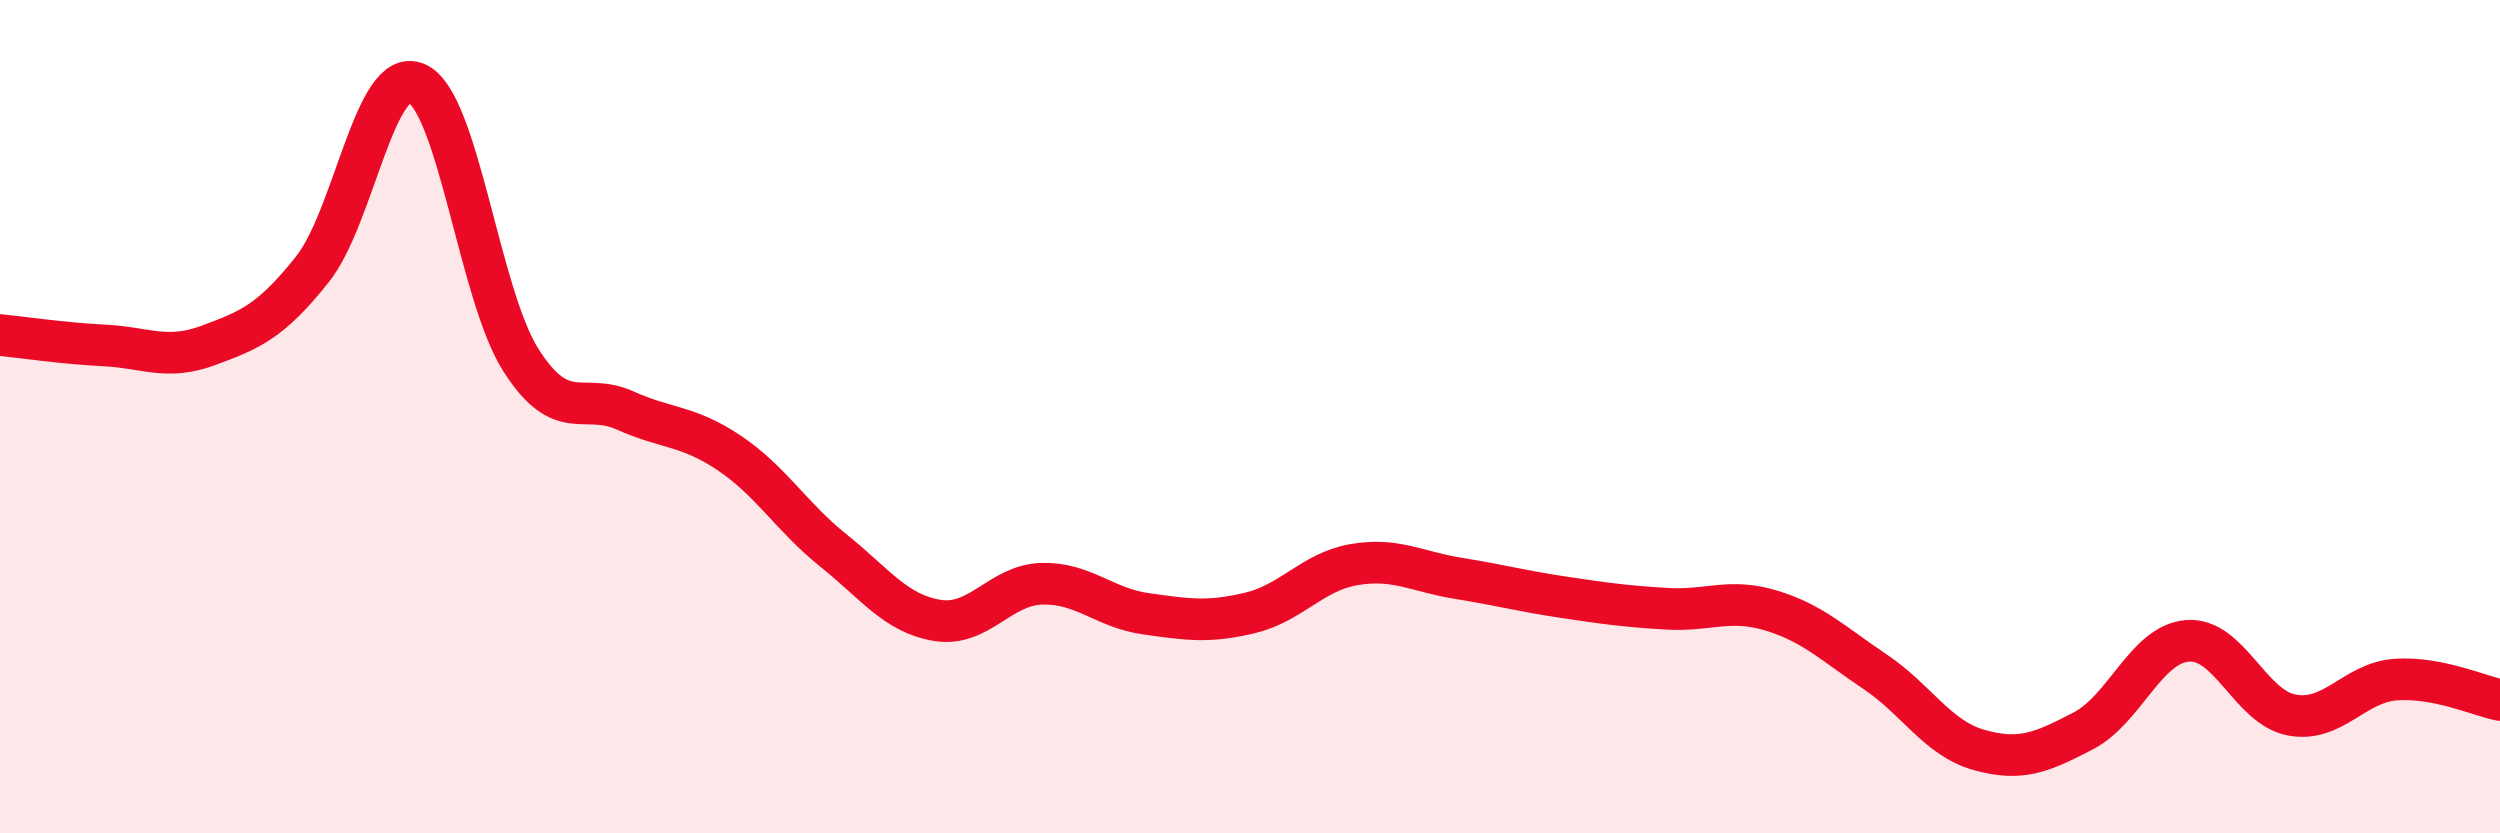
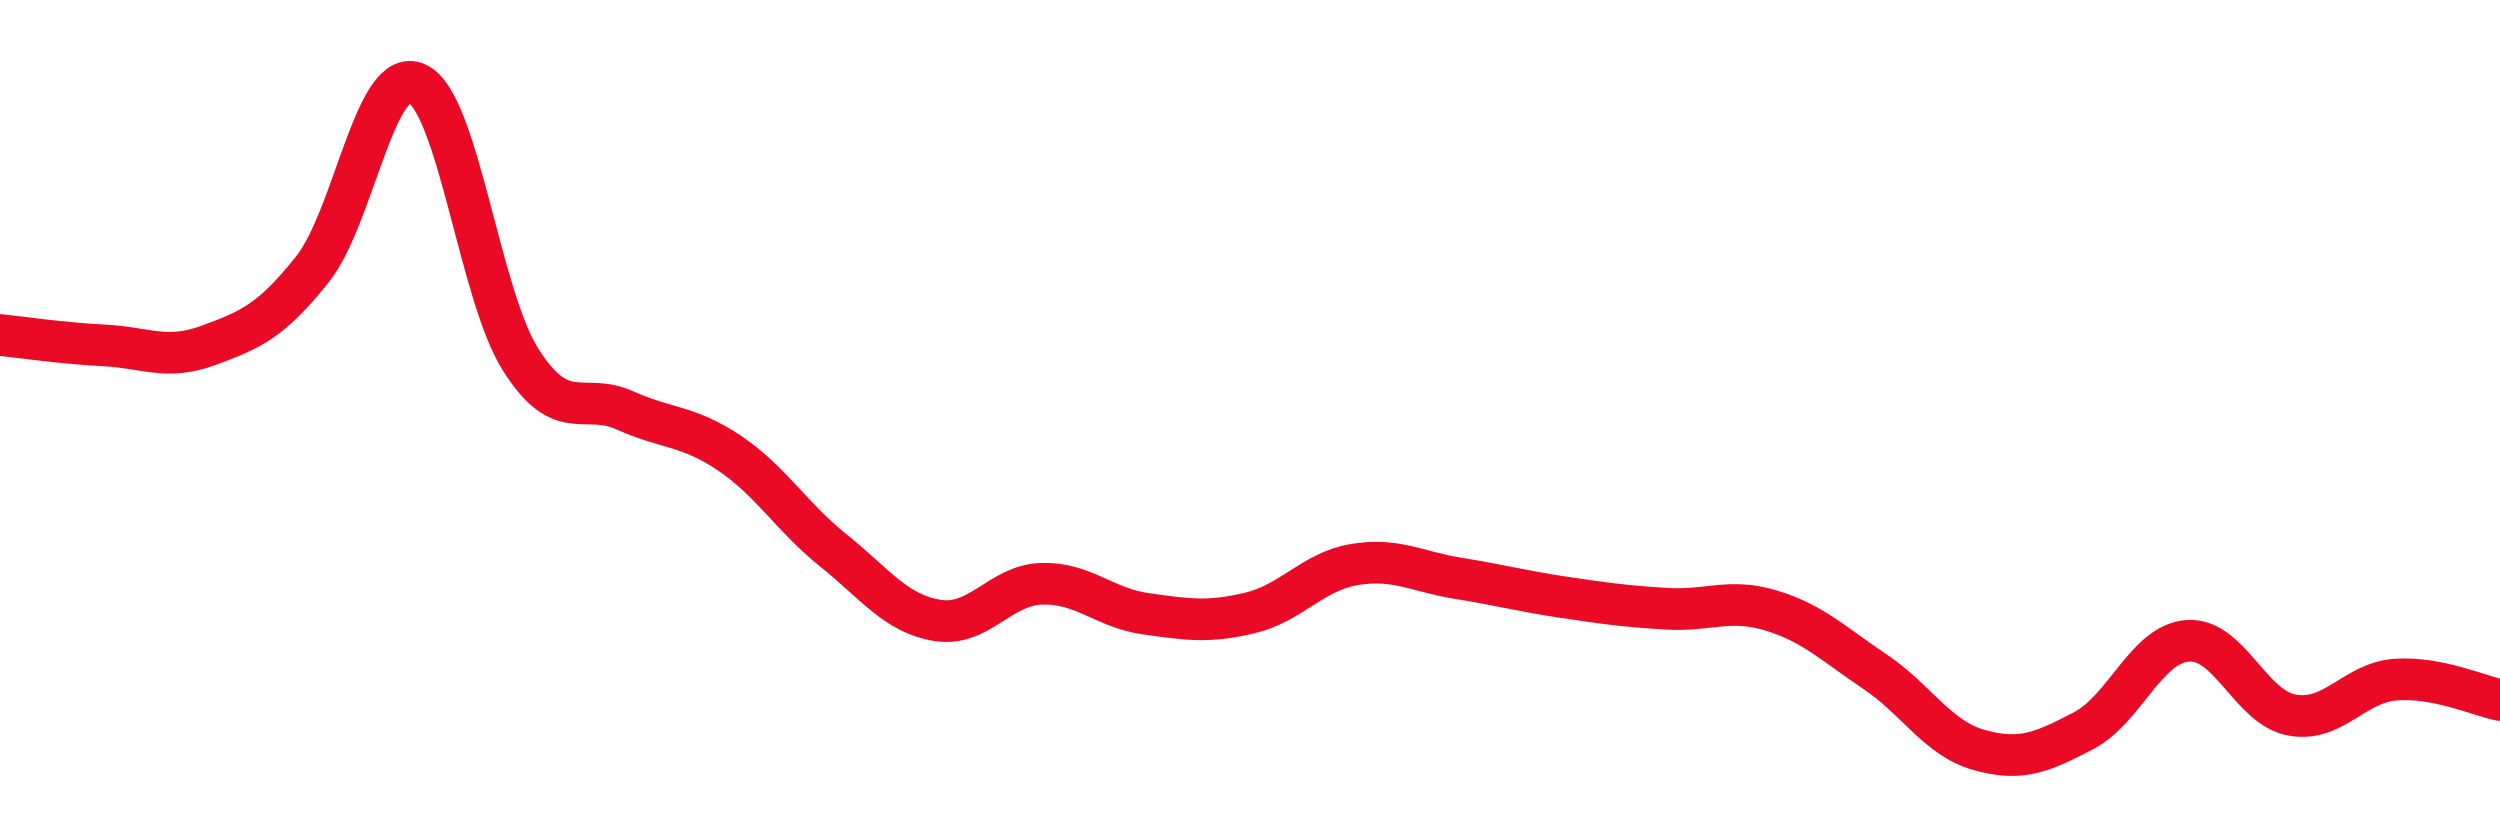
<svg xmlns="http://www.w3.org/2000/svg" width="60" height="20" viewBox="0 0 60 20">
-   <path d="M 0,8.04 C 0.5,8.09 1.5,8.24 2.5,8.29 C 3.5,8.34 4,8.66 5,8.29 C 6,7.92 6.5,7.72 7.5,6.46 C 8.5,5.2 9,1.56 10,2 C 11,2.44 11.5,7.07 12.5,8.64 C 13.5,10.21 14,9.4 15,9.85 C 16,10.3 16.5,10.2 17.5,10.87 C 18.5,11.54 19,12.41 20,13.21 C 21,14.01 21.5,14.73 22.5,14.89 C 23.5,15.05 24,14.04 25,14.01 C 26,13.98 26.5,14.59 27.5,14.73 C 28.5,14.87 29,14.95 30,14.71 C 31,14.47 31.5,13.72 32.5,13.55 C 33.5,13.38 34,13.72 35,13.88 C 36,14.04 36.5,14.18 37.5,14.33 C 38.5,14.48 39,14.55 40,14.61 C 41,14.67 41.5,14.35 42.5,14.65 C 43.5,14.95 44,15.45 45,16.12 C 46,16.79 46.5,17.72 47.5,18 C 48.5,18.28 49,18.06 50,17.54 C 51,17.02 51.5,15.46 52.5,15.38 C 53.5,15.3 54,16.97 55,17.16 C 56,17.35 56.5,16.38 57.5,16.31 C 58.5,16.24 59.5,16.7 60,16.8L60 20L0 20Z" fill="#EB0A25" opacity="0.1" stroke-linecap="round" stroke-linejoin="round" />
  <path d="M 0,8.04 C 0.5,8.09 1.5,8.24 2.5,8.29 C 3.5,8.34 4,8.66 5,8.29 C 6,7.92 6.5,7.72 7.5,6.46 C 8.5,5.2 9,1.56 10,2 C 11,2.44 11.5,7.07 12.5,8.64 C 13.5,10.21 14,9.4 15,9.85 C 16,10.3 16.5,10.2 17.5,10.87 C 18.5,11.54 19,12.41 20,13.21 C 21,14.01 21.5,14.73 22.5,14.89 C 23.5,15.05 24,14.04 25,14.01 C 26,13.98 26.5,14.59 27.5,14.73 C 28.5,14.87 29,14.95 30,14.71 C 31,14.47 31.5,13.72 32.5,13.55 C 33.5,13.38 34,13.72 35,13.88 C 36,14.04 36.5,14.18 37.5,14.33 C 38.5,14.48 39,14.55 40,14.61 C 41,14.67 41.5,14.35 42.5,14.65 C 43.5,14.95 44,15.45 45,16.12 C 46,16.79 46.5,17.72 47.5,18 C 48.5,18.28 49,18.06 50,17.54 C 51,17.02 51.5,15.46 52.5,15.38 C 53.5,15.3 54,16.97 55,17.16 C 56,17.35 56.5,16.38 57.5,16.31 C 58.5,16.24 59.5,16.7 60,16.8" stroke="#EB0A25" stroke-width="1" fill="none" stroke-linecap="round" stroke-linejoin="round" />
</svg>